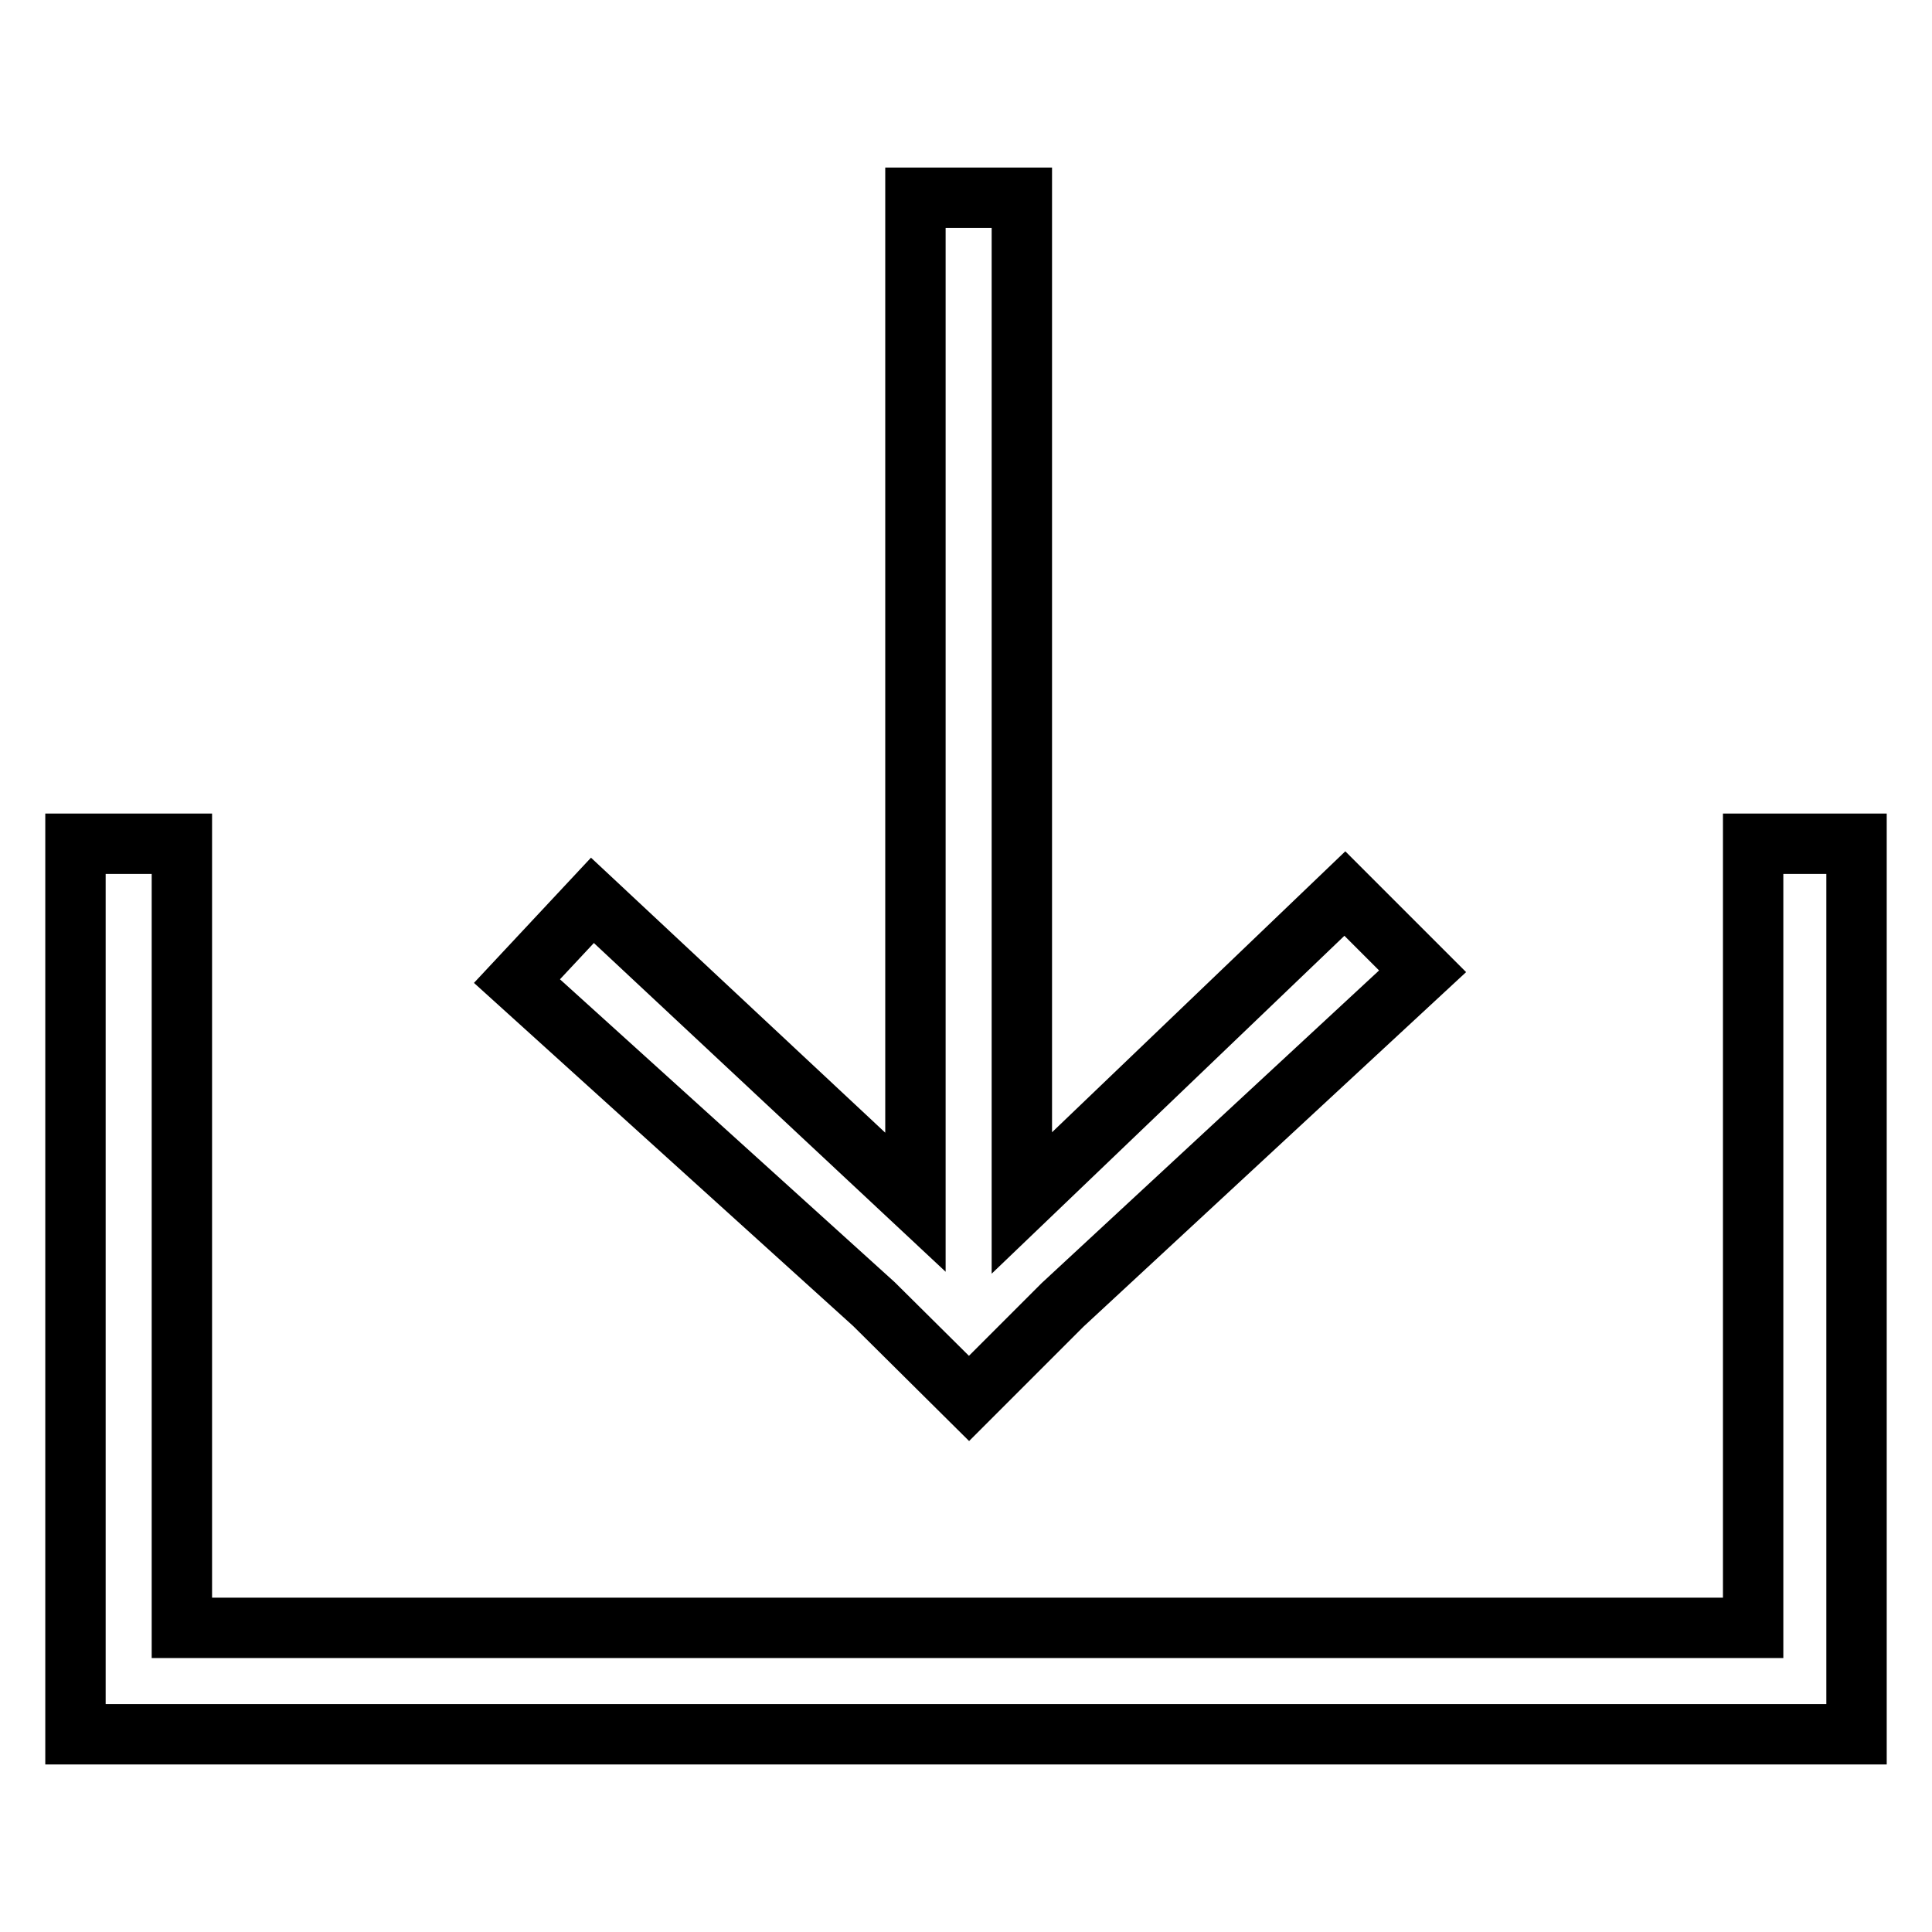
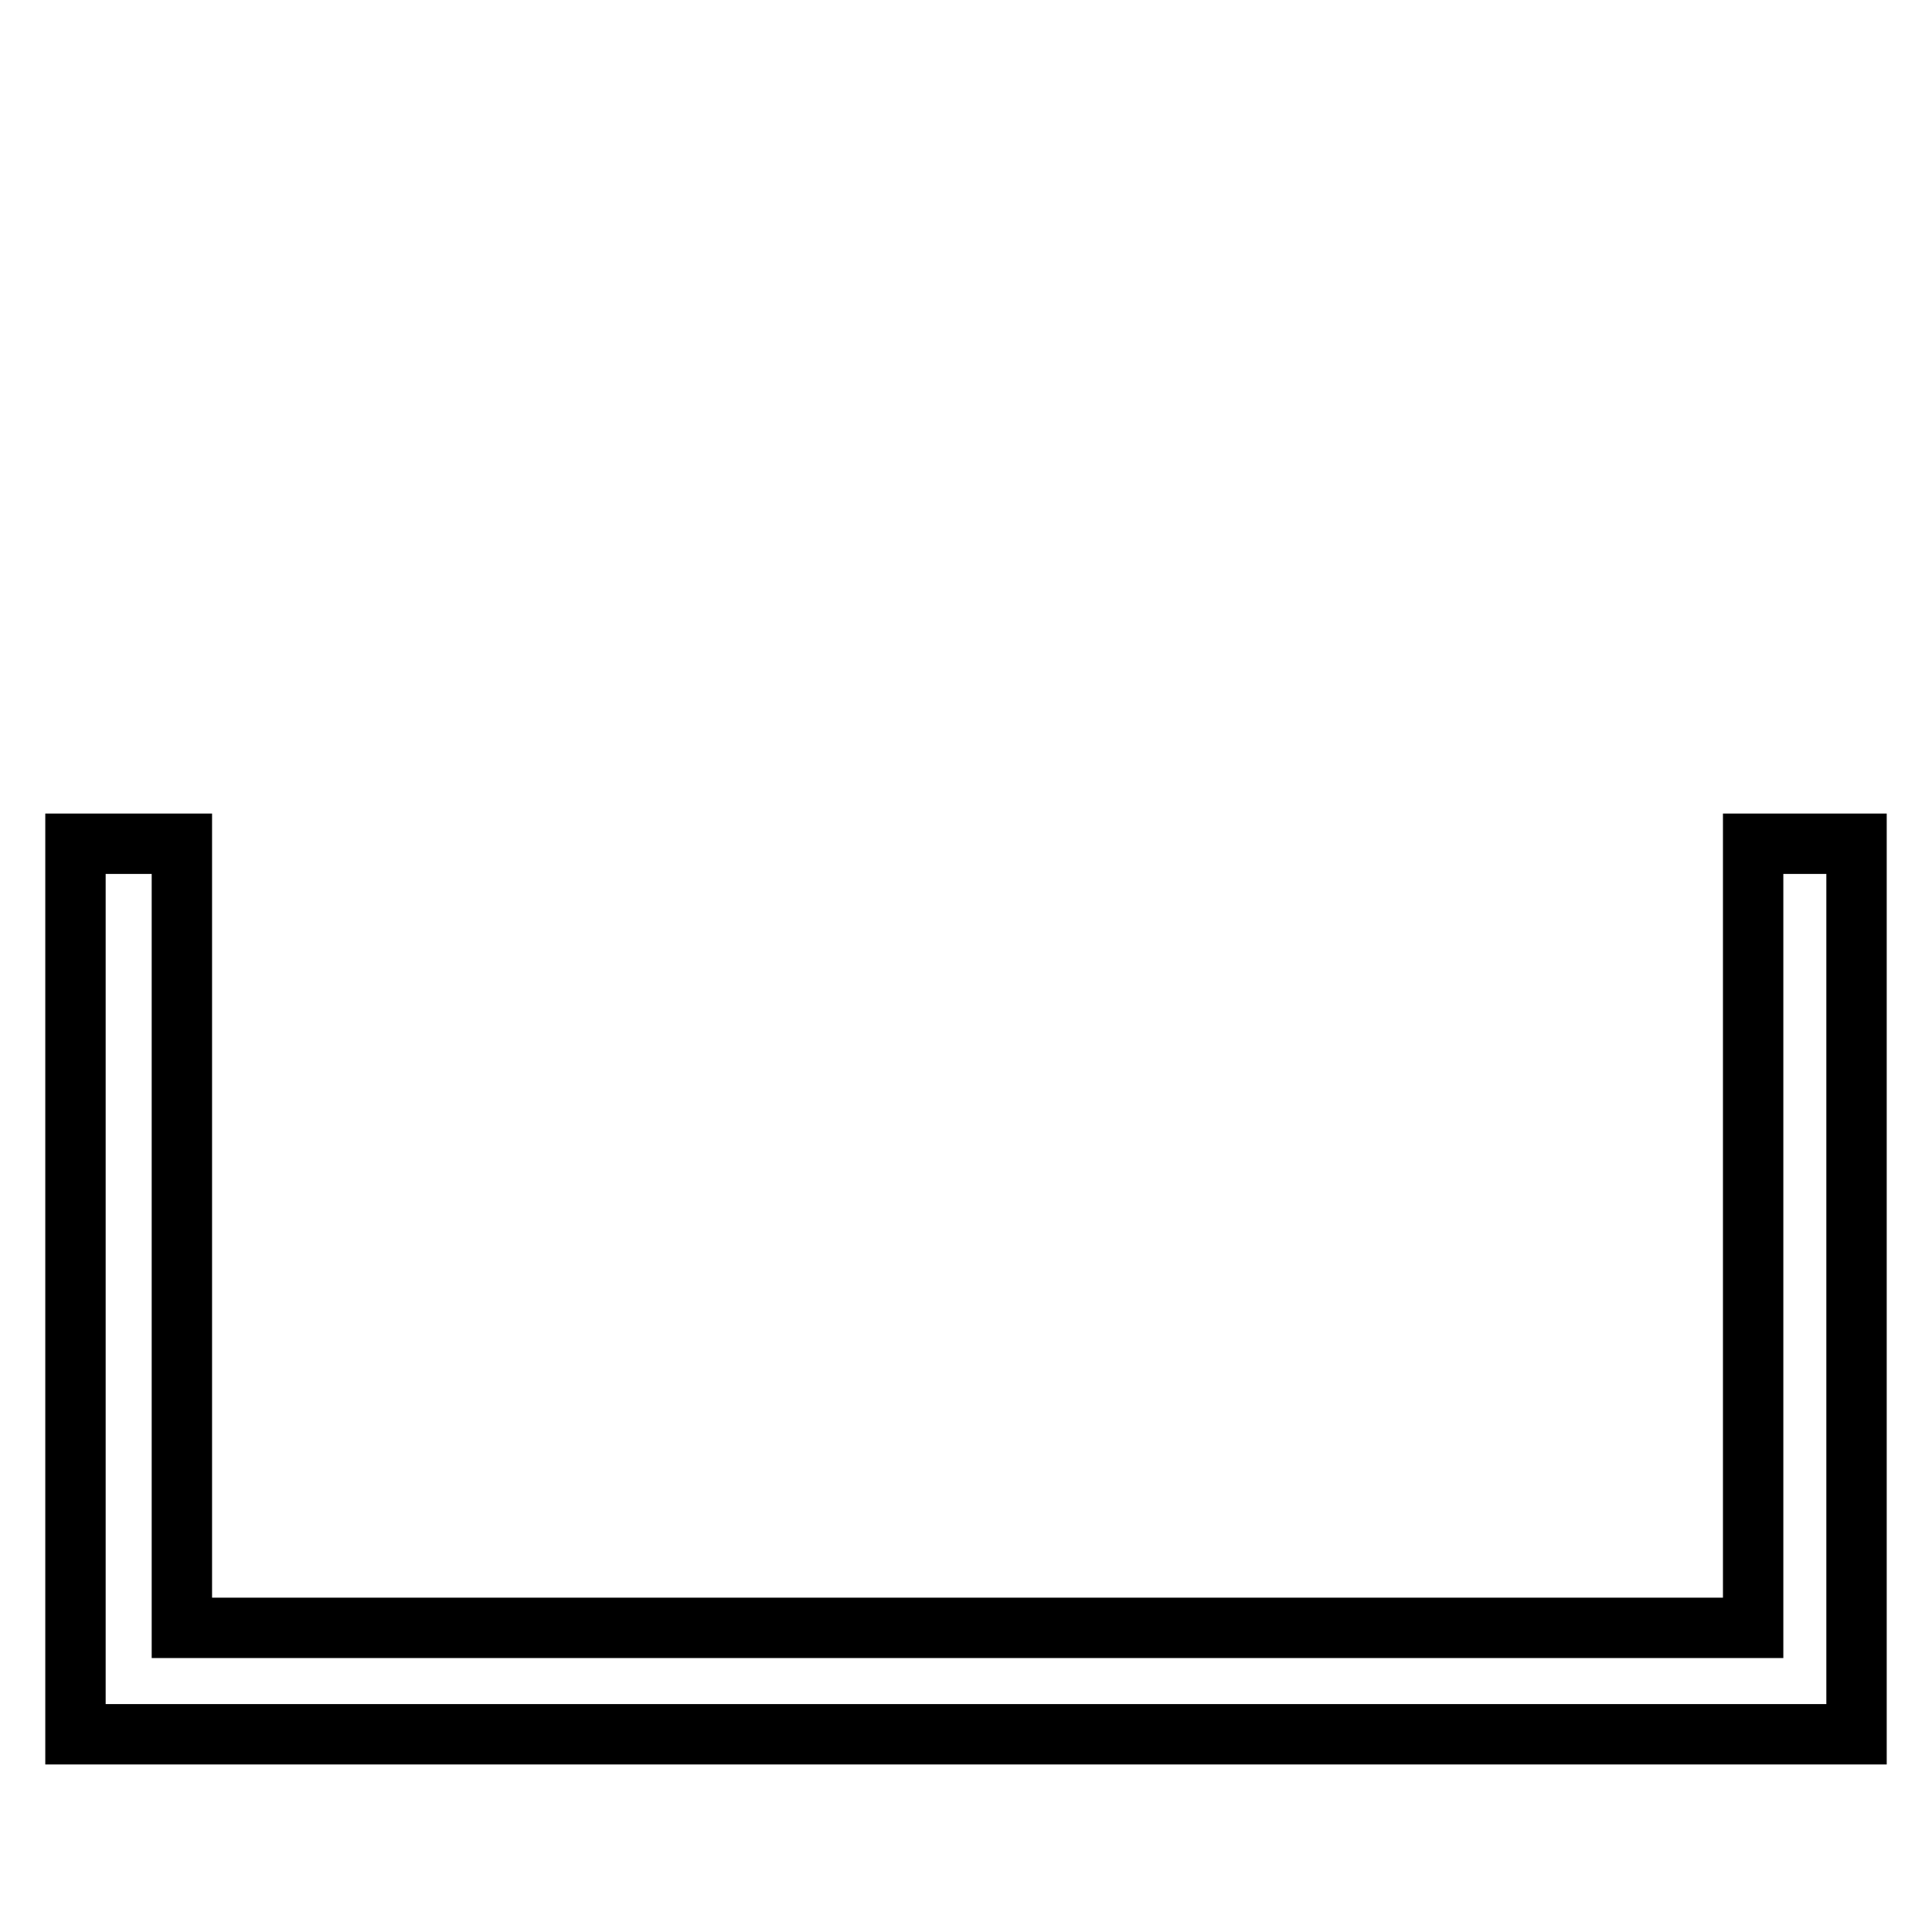
<svg xmlns="http://www.w3.org/2000/svg" version="1.1" x="0px" y="0px" viewBox="0 0 256 256" enable-background="new 0 0 256 256" xml:space="preserve">
  <g>
    <g>
      <path stroke-width="8" fill-opacity="0" stroke="#000000" d="M246,111.8h-13.7v103.9H24.1V111.8H10v100.4l0,0v17.6h236v-8.8l0,0V111.8z" />
-       <path stroke-width="8" fill-opacity="0" stroke="#000000" d="M128.4,185.3l12.4-12.4l47.7-44.2l-10.3-10.3l-42.8,41V26.2h-14.1v133.1l-42.8-40l-10,10.7l47.3,42.8L128.4,185.3z" />
    </g>
  </g>
</svg>